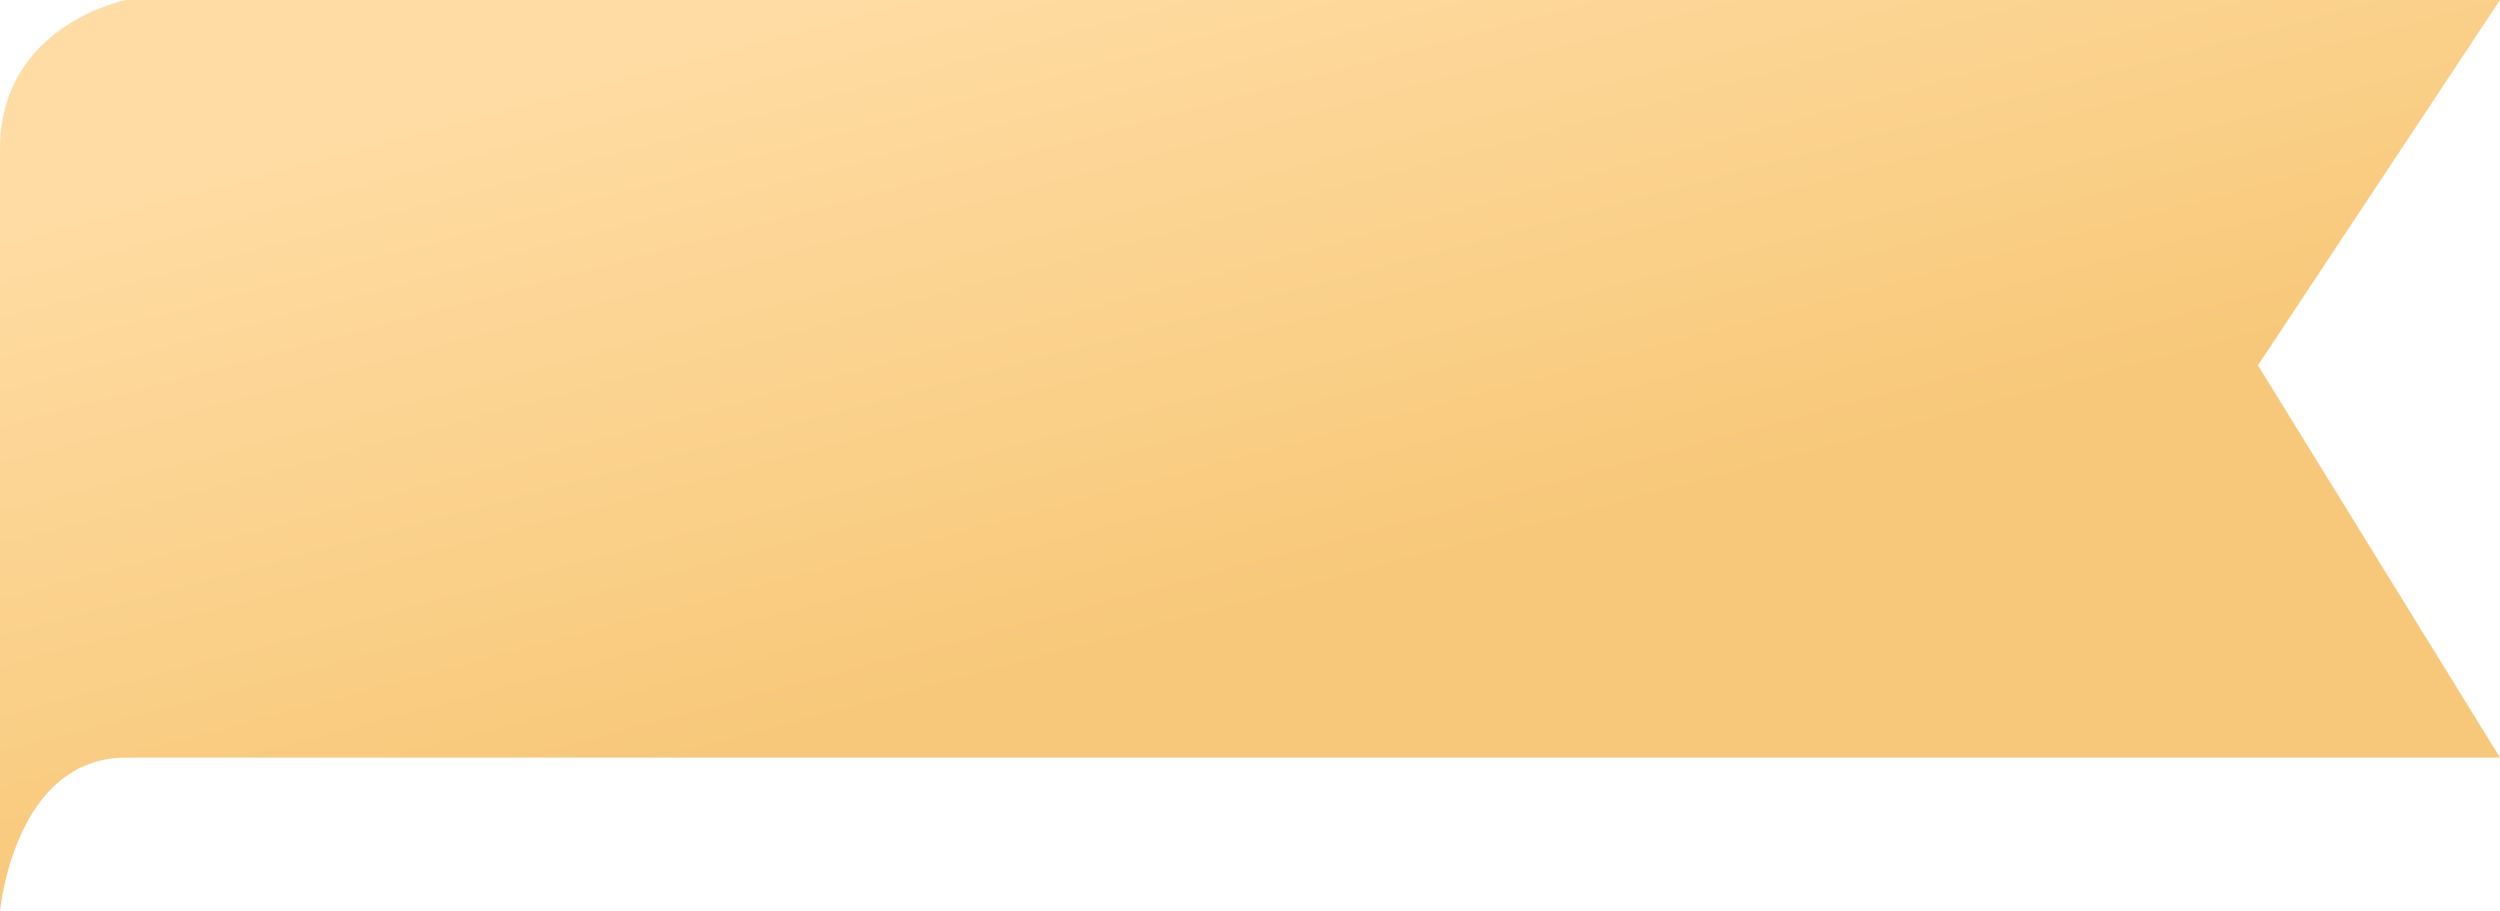
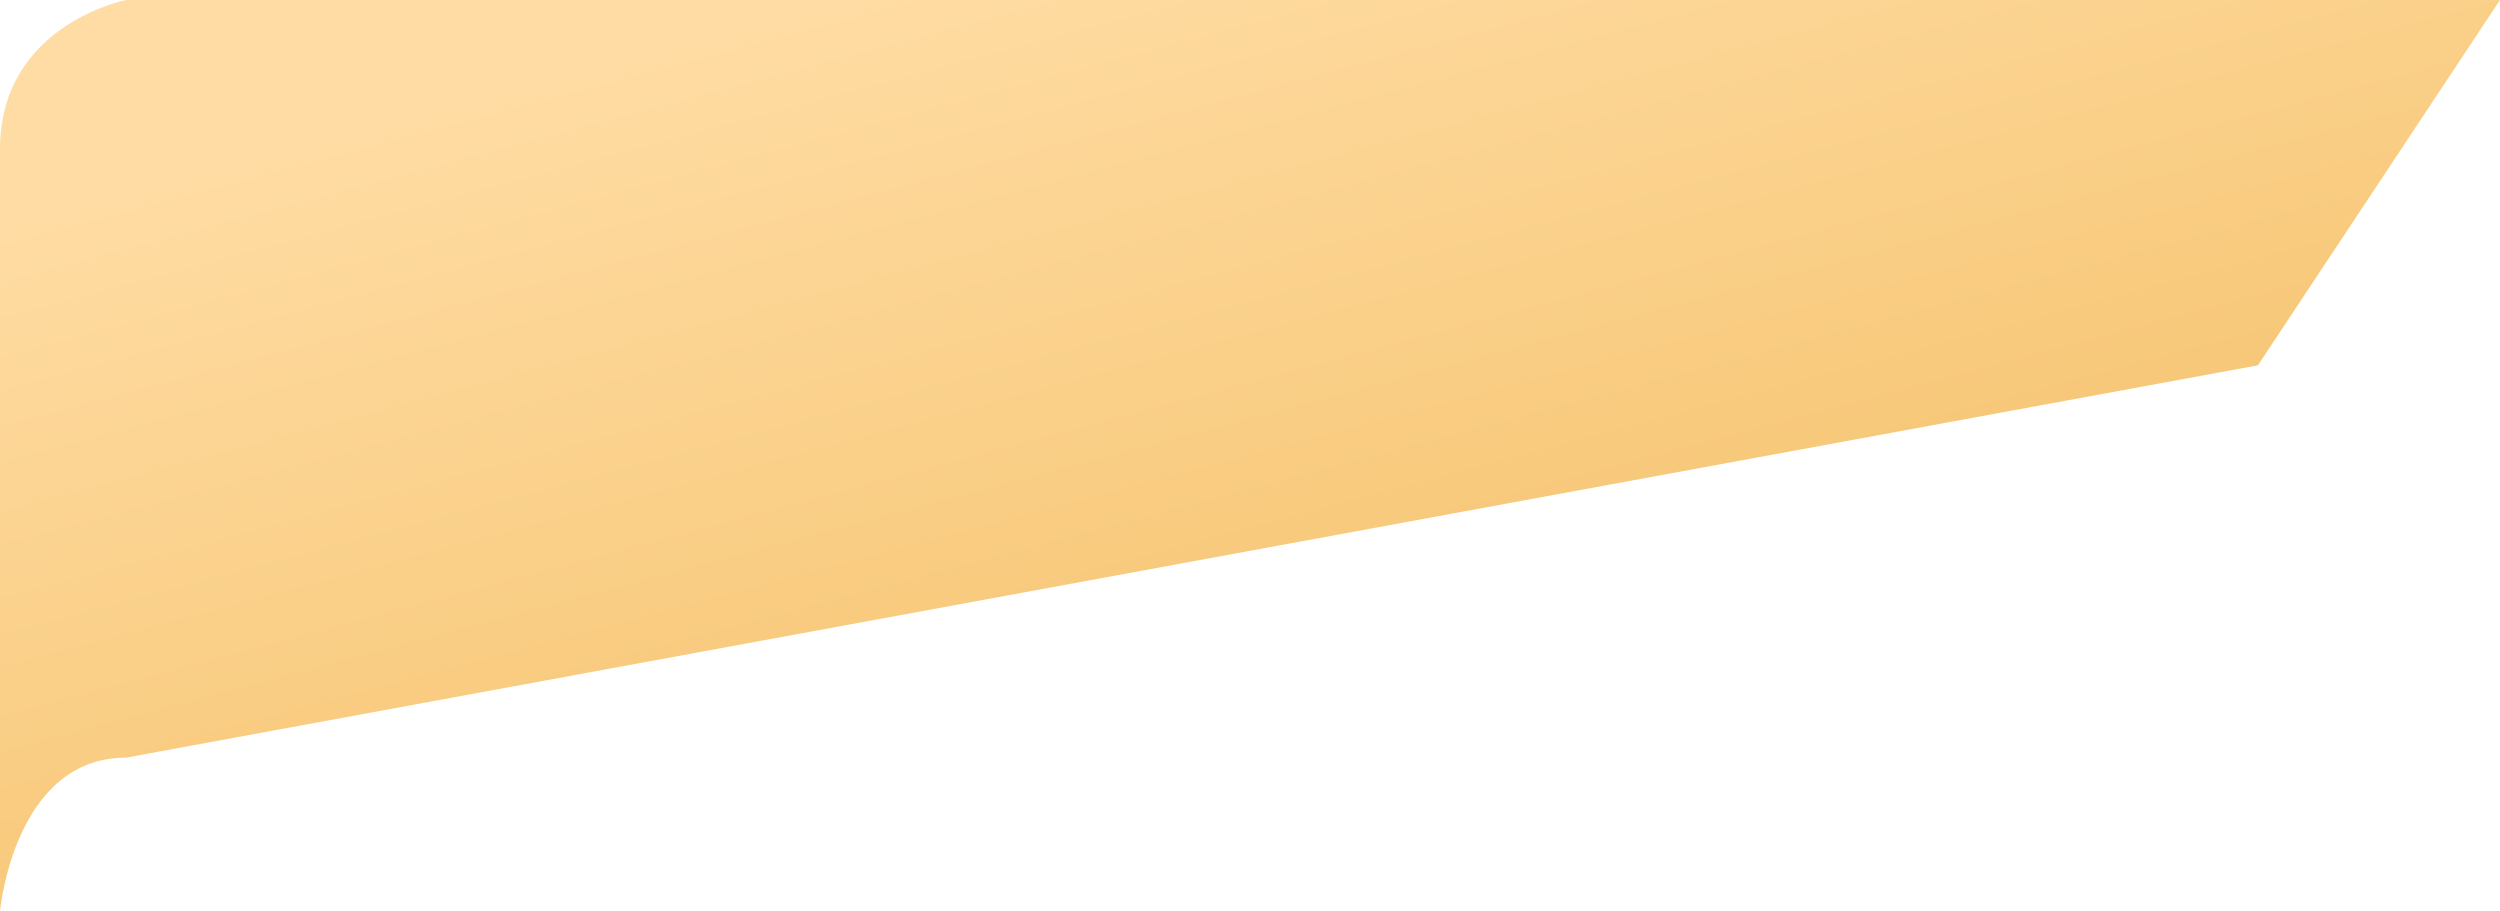
<svg xmlns="http://www.w3.org/2000/svg" width="900" height="328" viewBox="0 0 900 328" fill="none">
-   <path d="M45.378 0C45.378 0 0 8.884 0 53.724V328C0 328 5.039 272.746 45.378 272.746H900L812.849 131.513L900 0H45.378Z" fill="url(#paint0_linear_65_294)" />
+   <path d="M45.378 0C45.378 0 0 8.884 0 53.724V328C0 328 5.039 272.746 45.378 272.746L812.849 131.513L900 0H45.378Z" fill="url(#paint0_linear_65_294)" />
  <defs>
    <linearGradient id="paint0_linear_65_294" x1="448.657" y1="328" x2="357.604" y2="-13.328" gradientUnits="userSpaceOnUse">
      <stop offset="0.288" stop-color="#F7C879" />
      <stop offset="1" stop-color="#FFDCA3" />
    </linearGradient>
  </defs>
</svg>